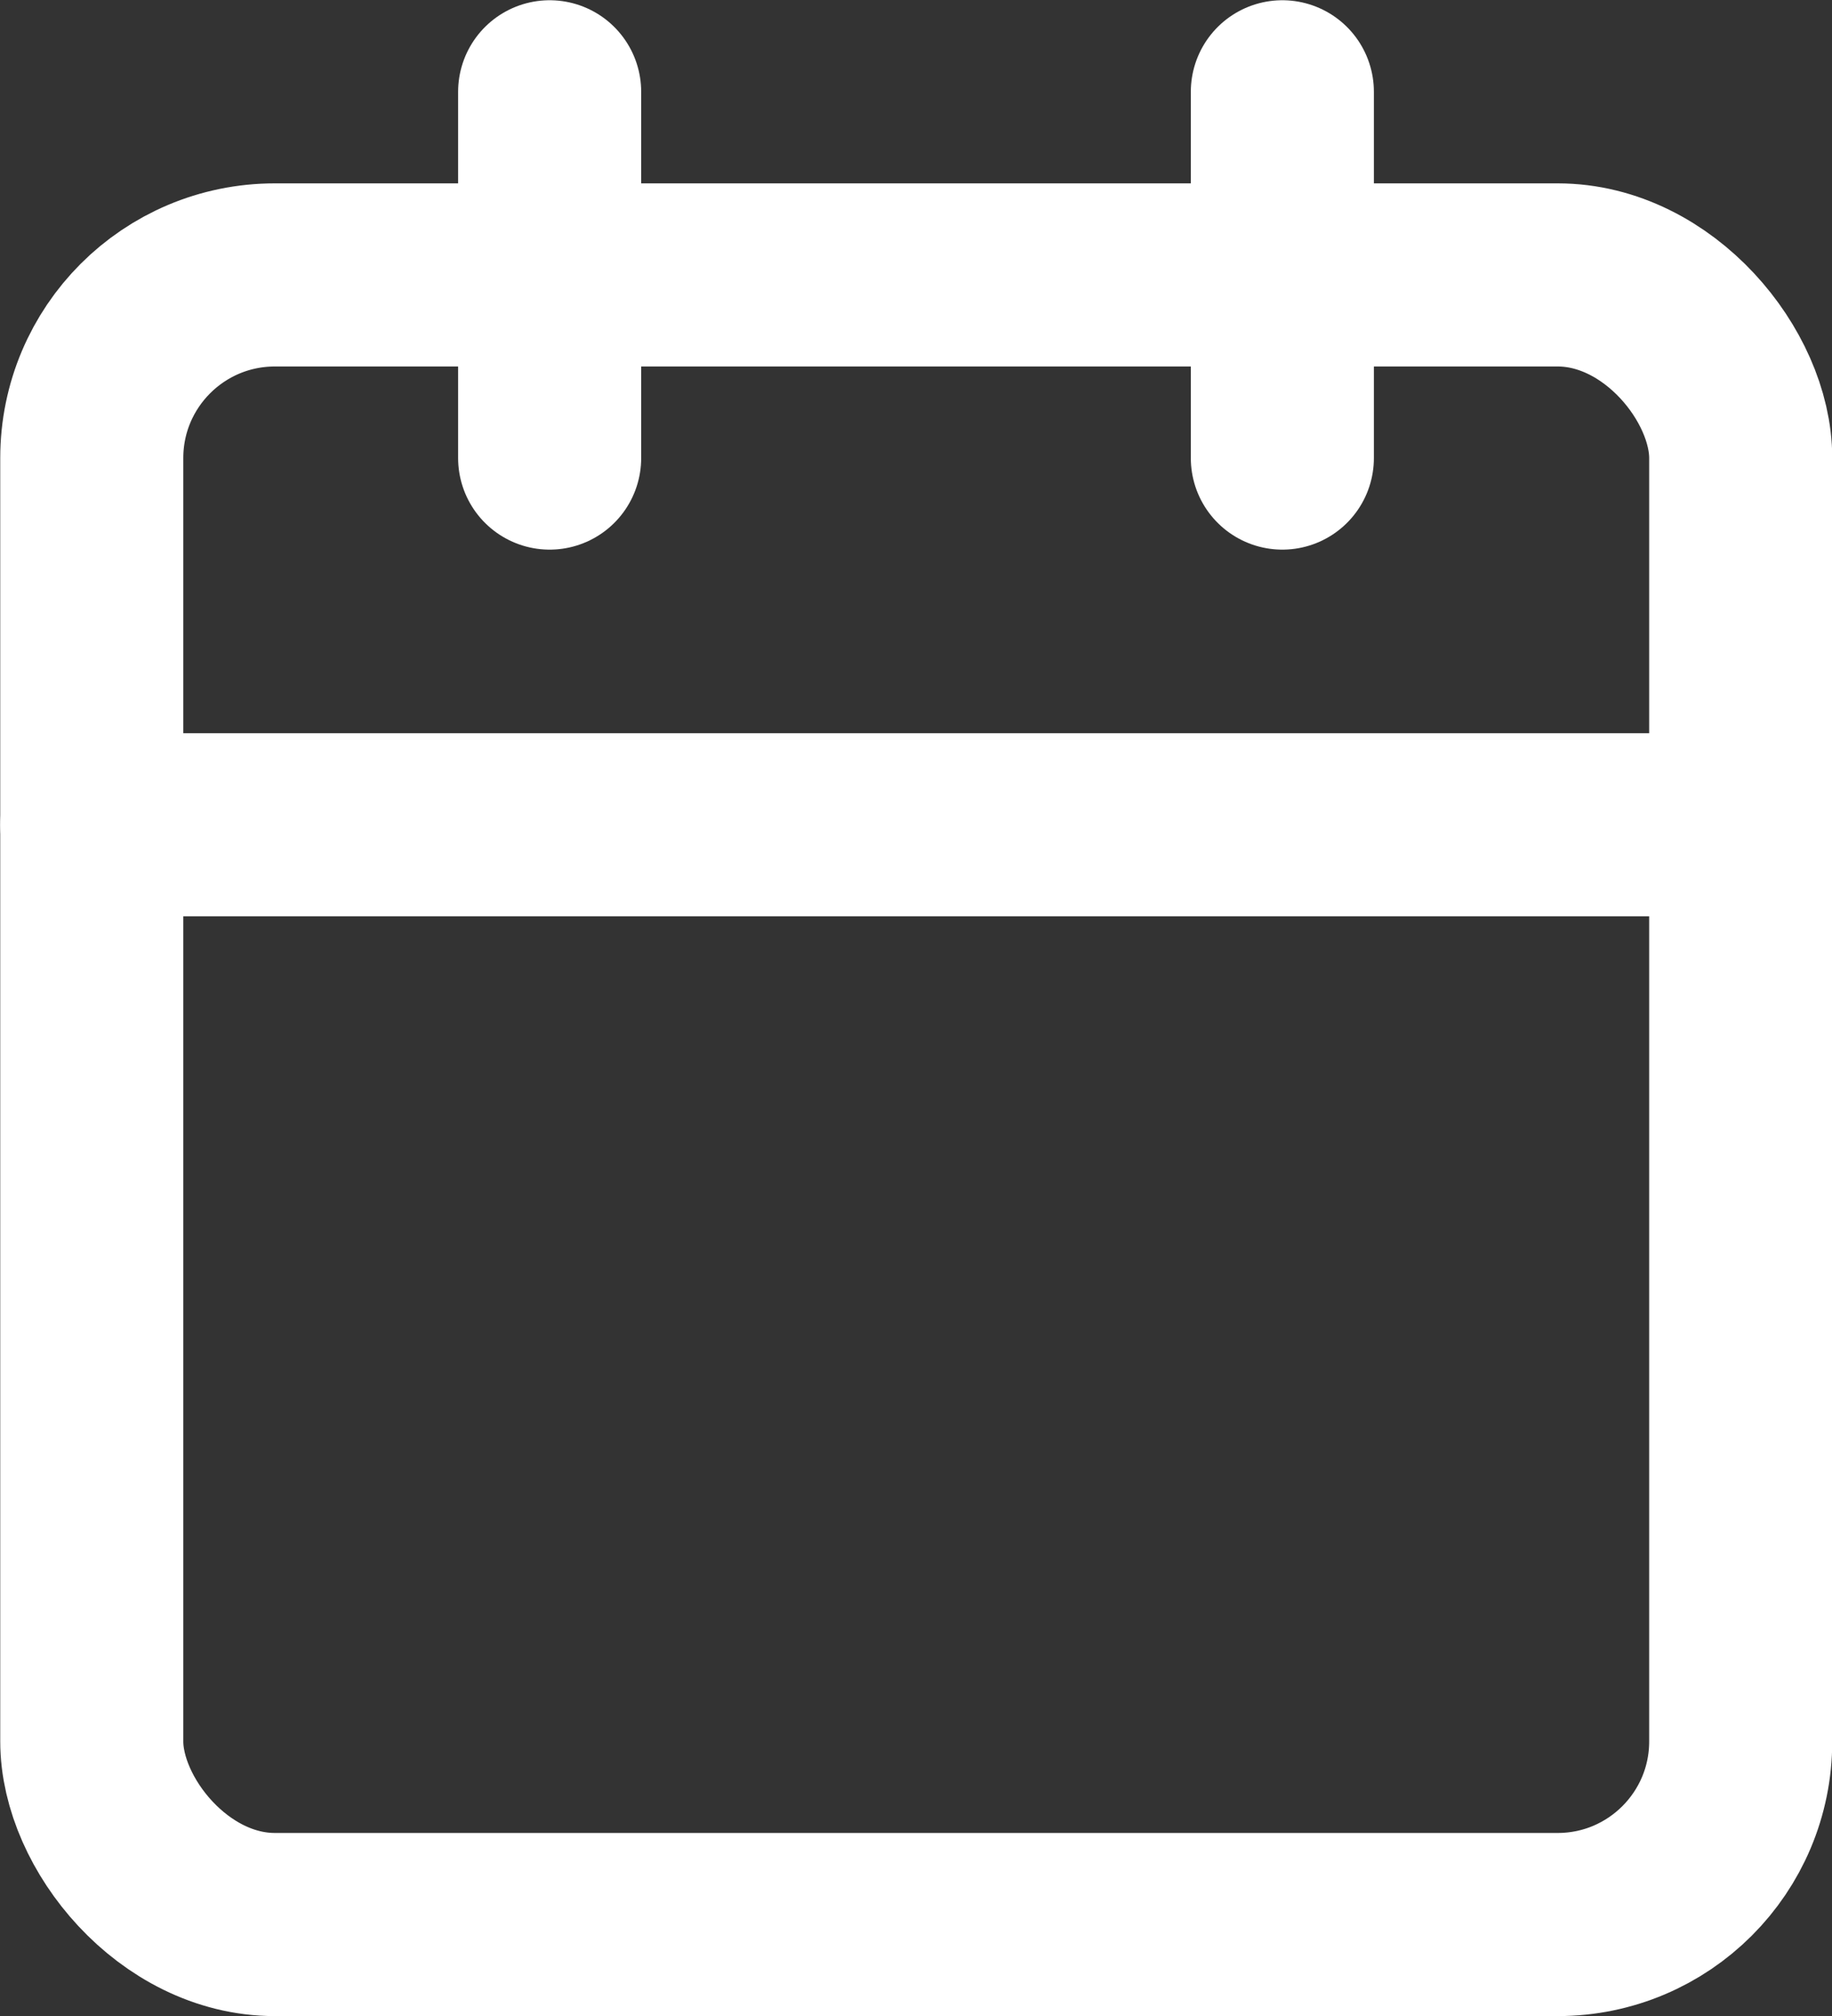
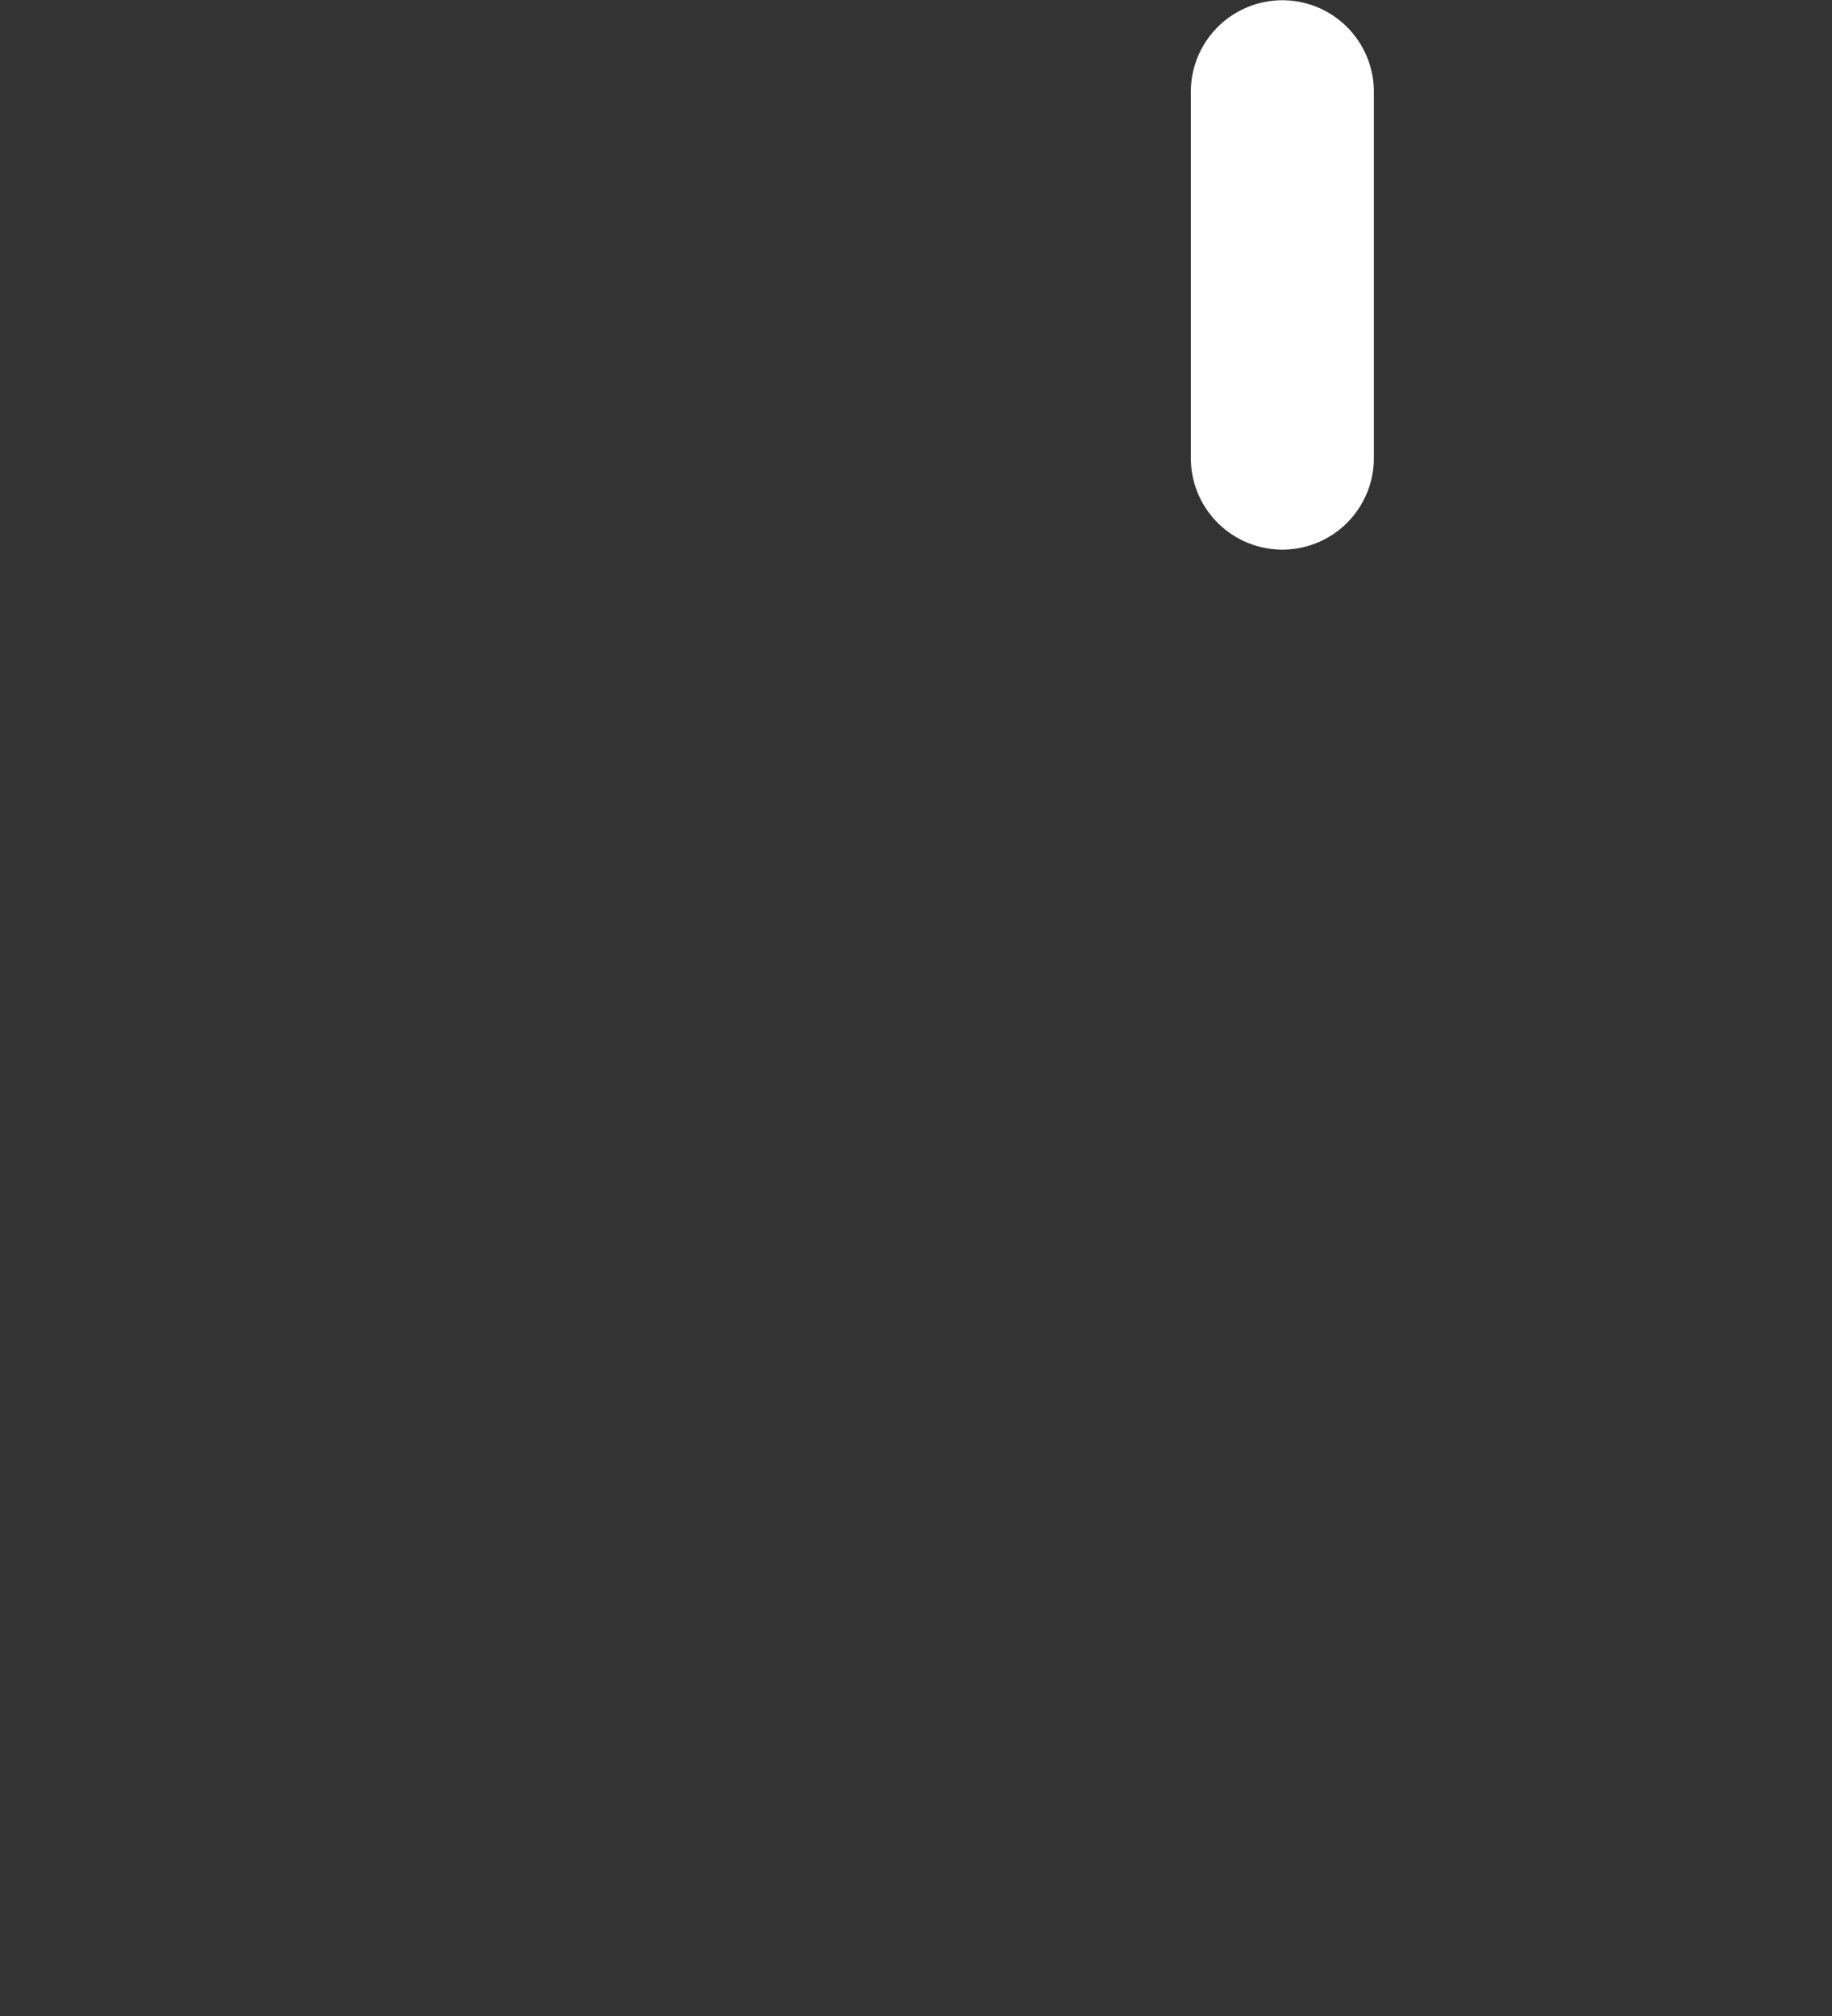
<svg xmlns="http://www.w3.org/2000/svg" viewBox="0 0 38.33 42.17">
  <rect x="0" y="0" width="38.33" height="42.17" fill="#333333" stroke="none" />
  <defs>
    <style>.cls-1{fill:none;stroke:#fff;stroke-linecap:round;stroke-linejoin:round;stroke-width:3.83px;}</style>
  </defs>
  <g id="Слой_2" data-name="Слой 2">
    <g id="Слой_1-2" data-name="Слой 1">
-       <path class="cls-1" d="M11.5,1.92V9.58" />
-       <rect class="cls-1" x="1.92" y="5.75" width="34.5" height="34.5" rx="3.83" />
      <path class="cls-1" d="M26.83,1.92V9.58" />
-       <path class="cls-1" d="M1.92,17.25h34.5" />
    </g>
  </g>
</svg>